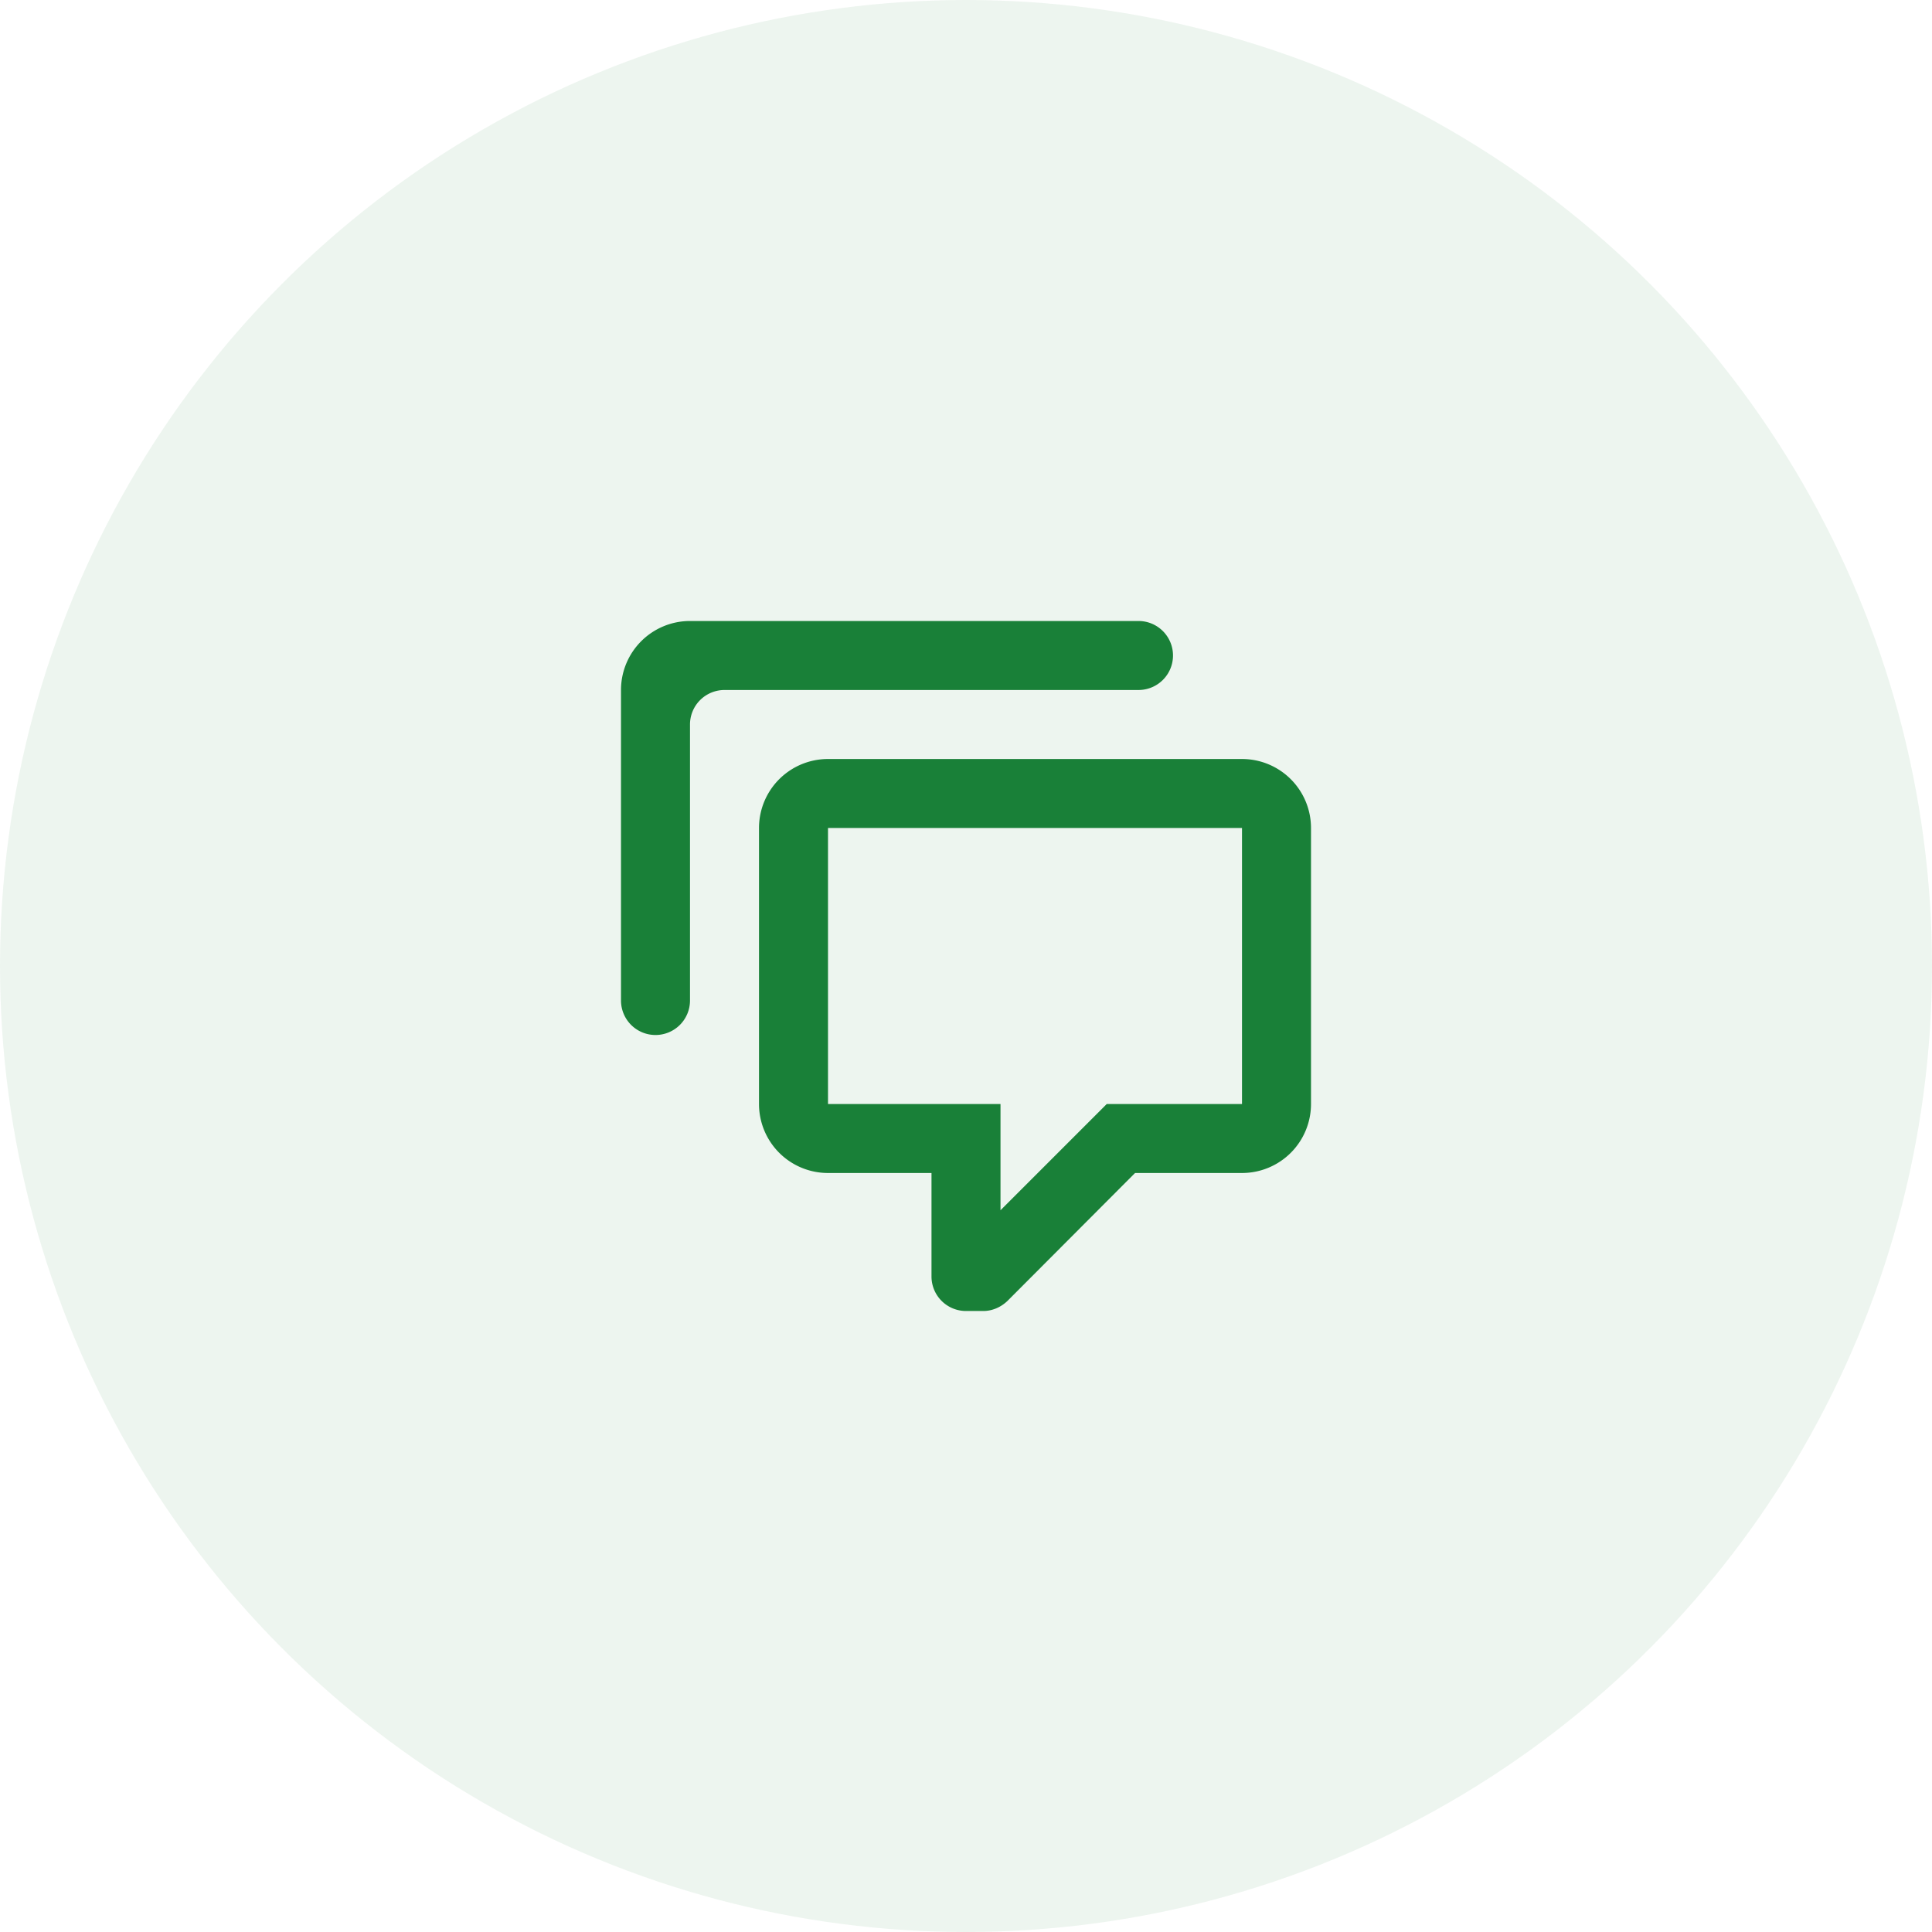
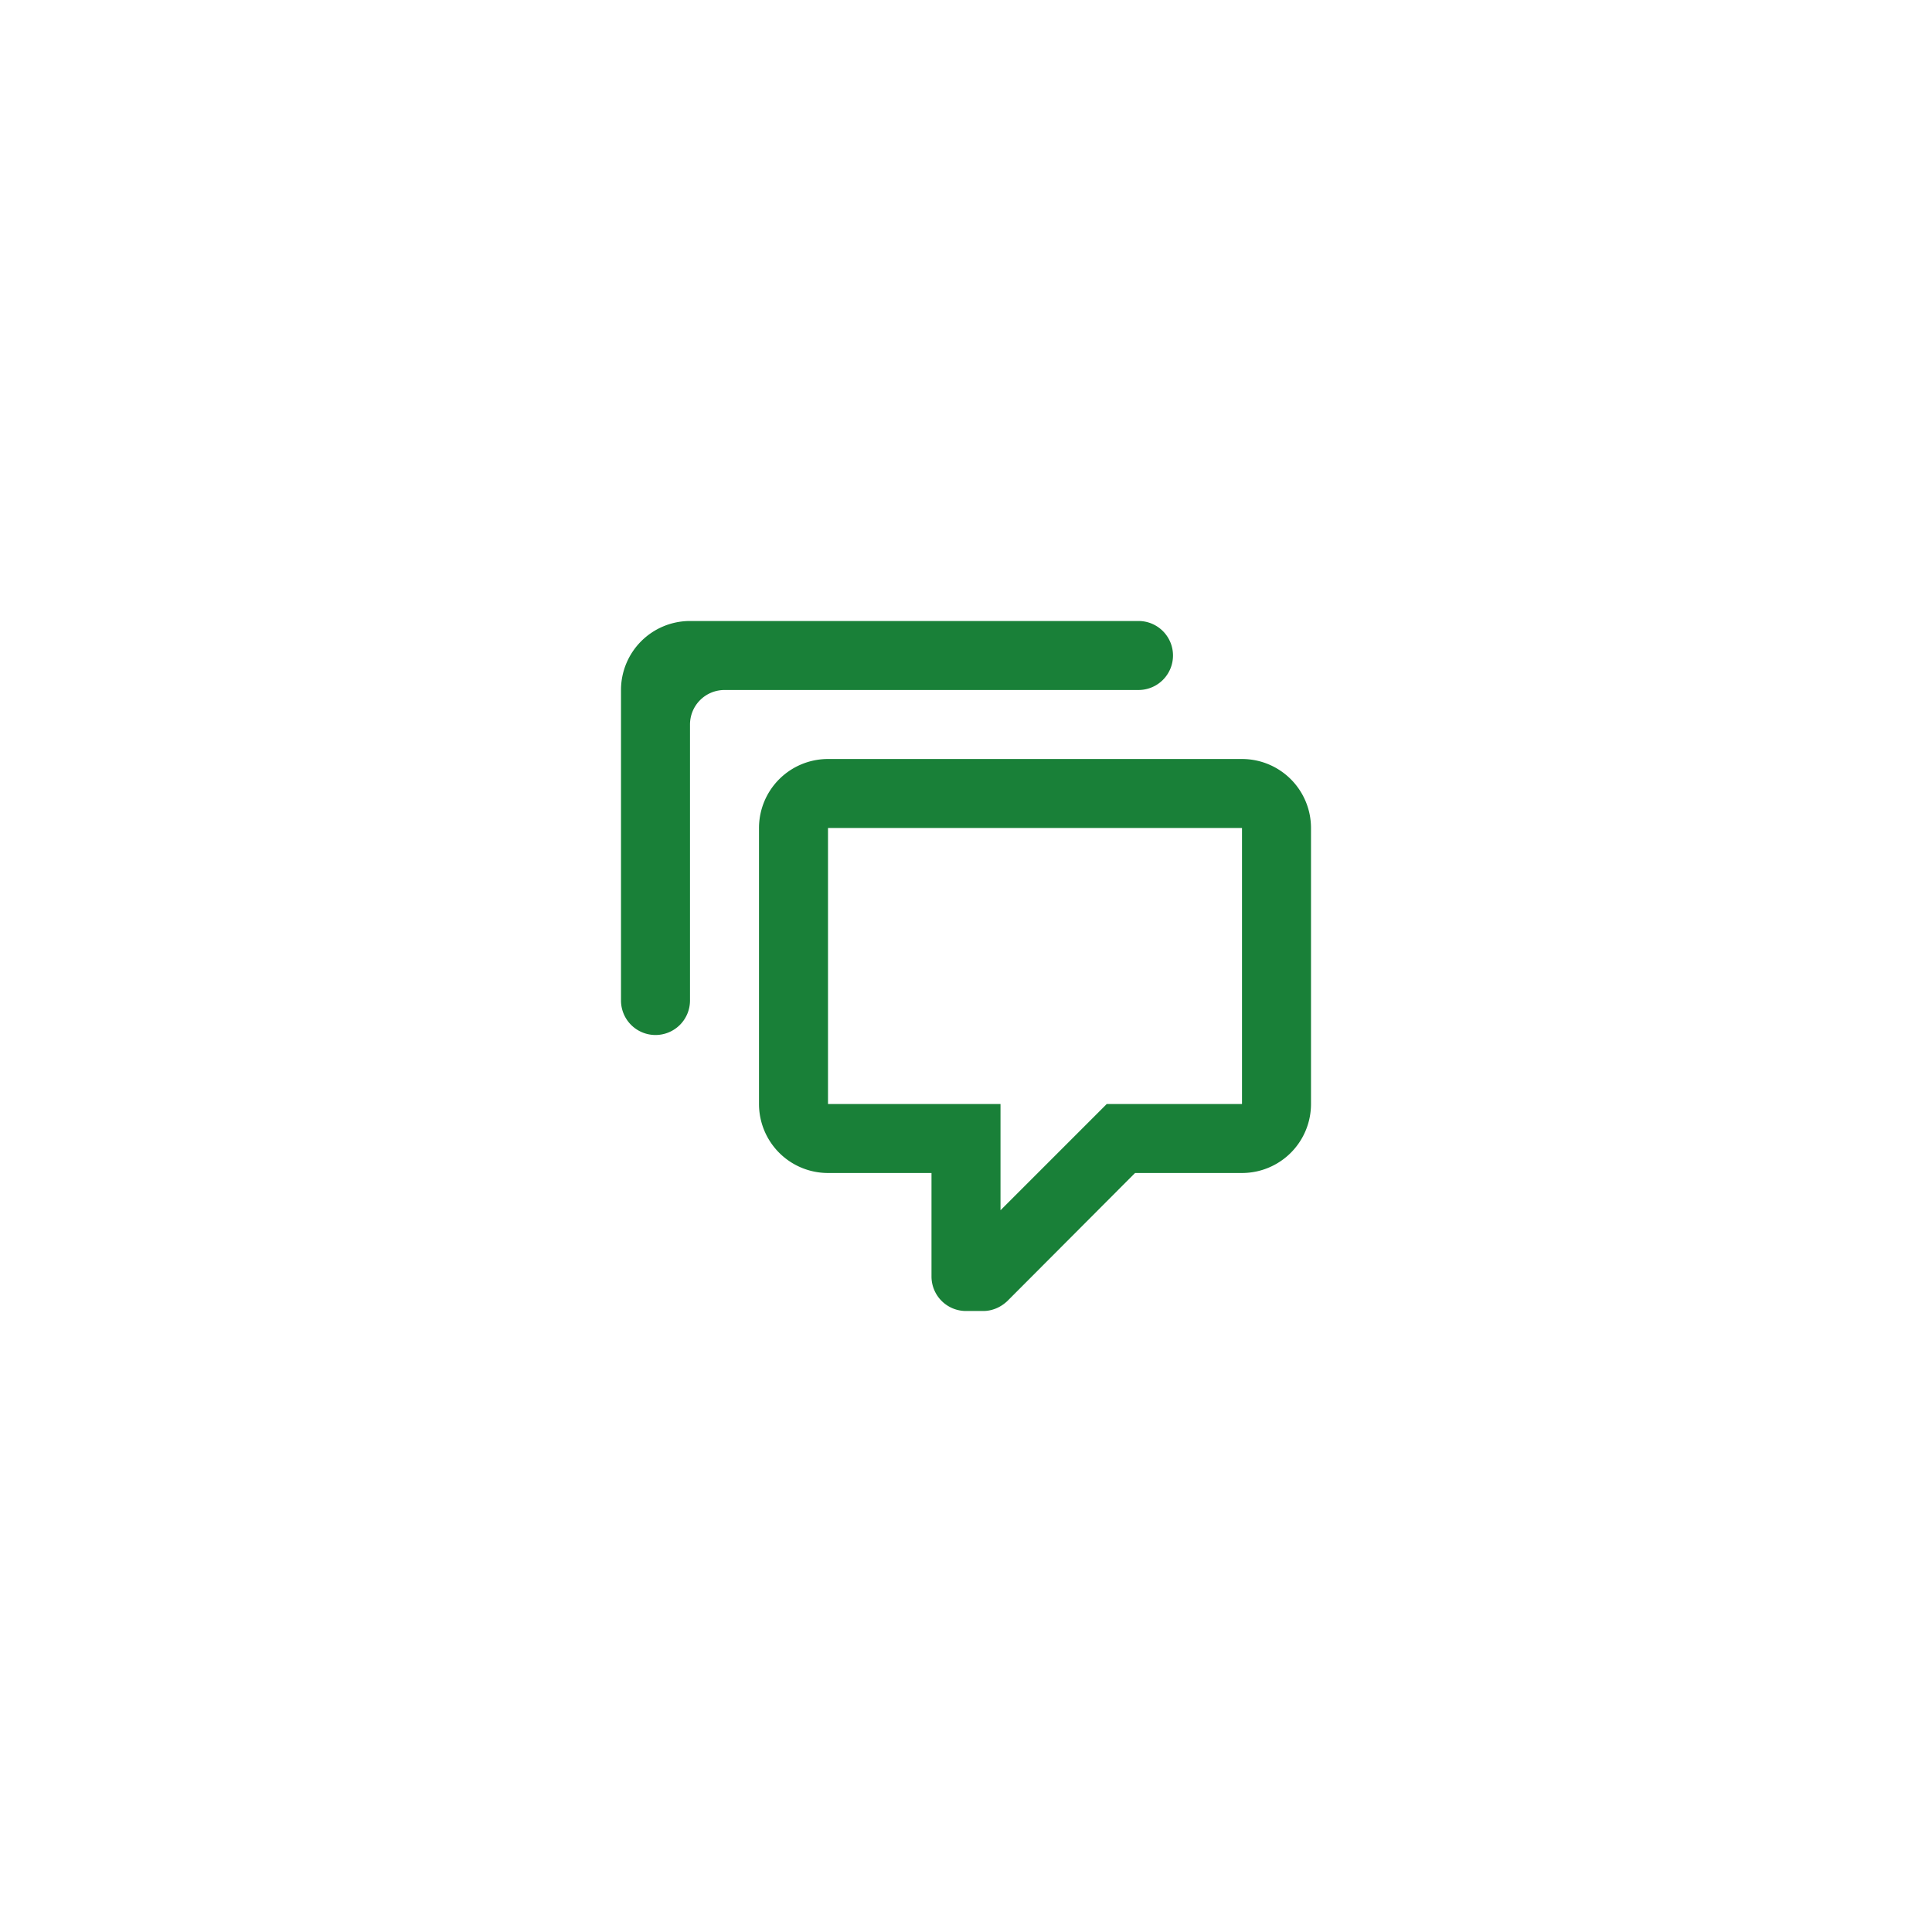
<svg xmlns="http://www.w3.org/2000/svg" width="56" height="56">
  <g fill="#198038" fill-rule="evenodd">
-     <circle cx="28" cy="28" r="28" opacity=".08" />
    <path fill-rule="nonzero" d="M27 37v-3h-3a2 2 0 0 1-2-2v-8a2 2 0 0 1 2-2h12a2 2 0 0 1 2 2v8a2 2 0 0 1-2 2h-3.1l-3.7 3.71c-.2.19-.45.29-.7.29H28a1 1 0 0 1-1-1zm2-1.92L32.08 32H36v-8H24v8h5v3.08zM19 30a1 1 0 0 1-1-1v-9a2 2 0 0 1 2-2h13a1 1 0 1 1 0 2H21a1 1 0 0 0-1 1v8a1 1 0 0 1-1 1z" />
  </g>
</svg>